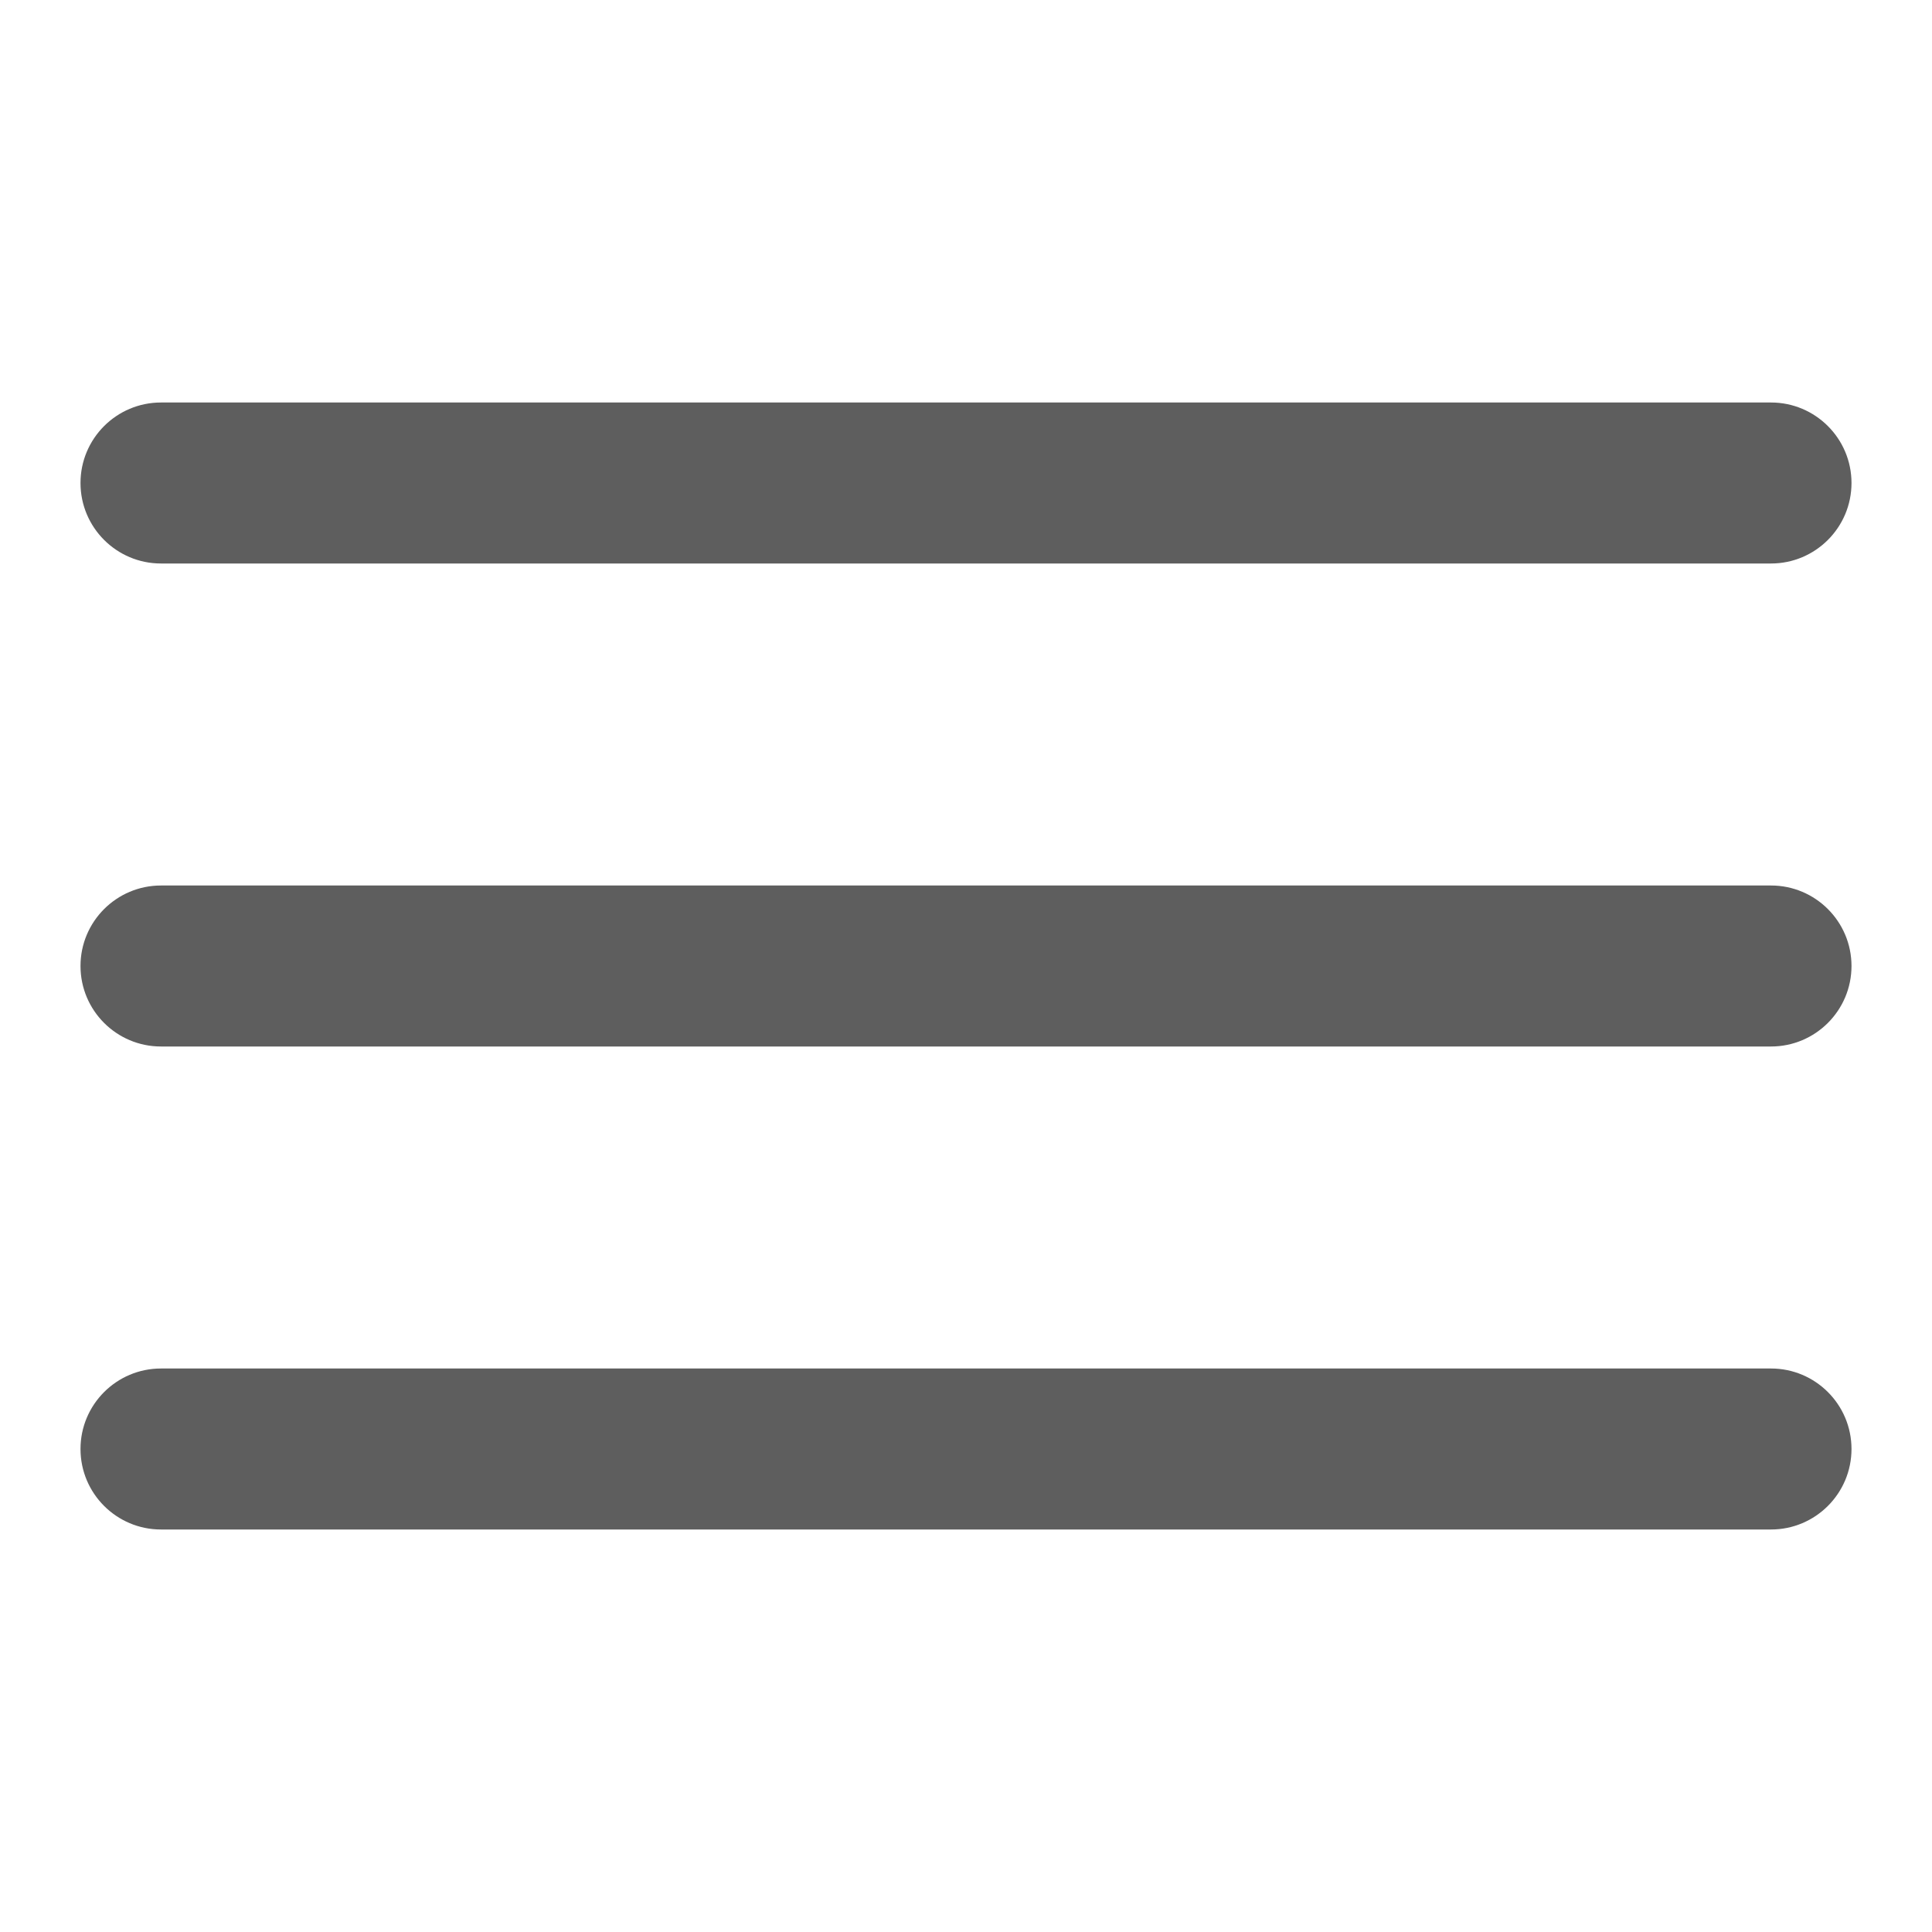
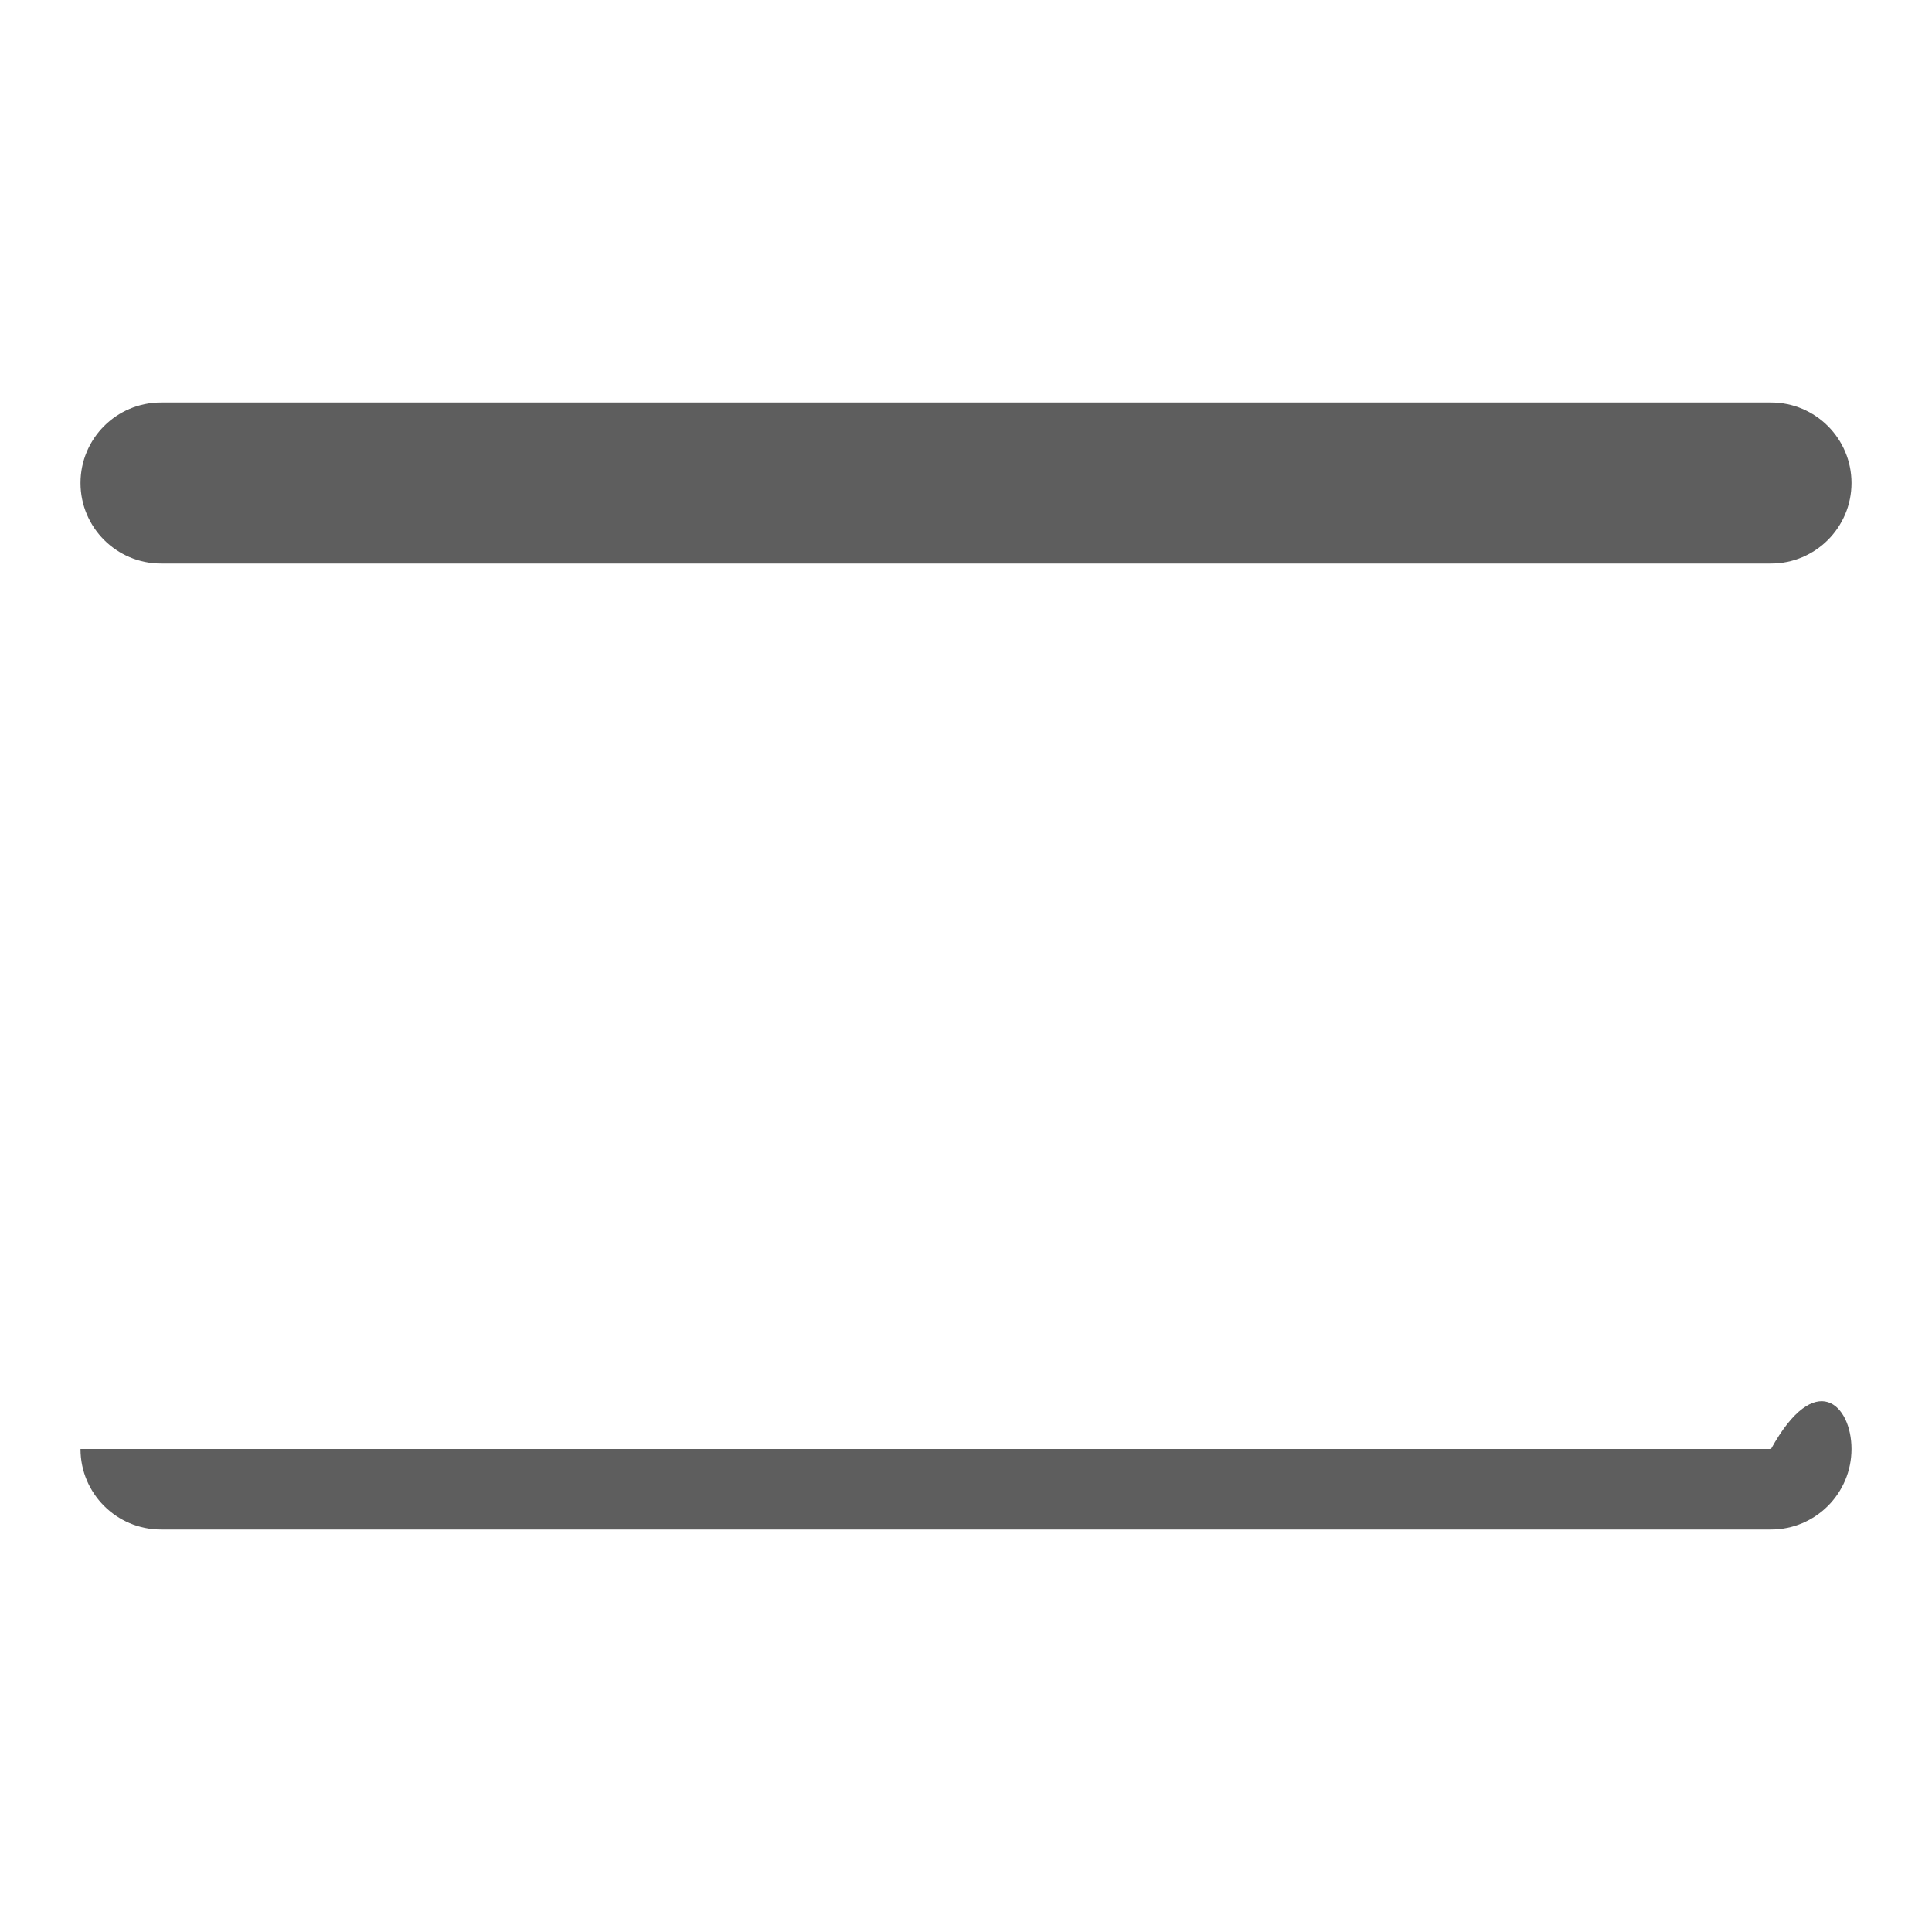
<svg xmlns="http://www.w3.org/2000/svg" width="18" height="18" viewBox="0 0 18 18" fill="none">
  <path d="M0.75 4.5C0.75 4.086 1.086 3.75 1.5 3.75H16.5C16.914 3.75 17.25 4.086 17.25 4.5C17.25 4.914 16.914 5.25 16.5 5.25H1.5C1.086 5.25 0.75 4.914 0.75 4.5Z" fill="#5E5E5E" />
-   <path d="M0.75 9C0.75 8.586 1.086 8.25 1.5 8.25H16.5C16.914 8.25 17.25 8.586 17.25 9C17.25 9.414 16.914 9.75 16.5 9.75H1.5C1.086 9.75 0.75 9.414 0.75 9Z" fill="#5E5E5E" />
-   <path d="M0.75 13.5C0.75 13.086 1.086 12.75 1.5 12.75H16.5C16.914 12.75 17.25 13.086 17.25 13.5C17.25 13.914 16.914 14.25 16.5 14.25H1.5C1.086 14.25 0.75 13.914 0.75 13.5Z" fill="#5E5E5E" />
+   <path d="M0.75 13.5H16.5C16.914 12.75 17.25 13.086 17.25 13.5C17.25 13.914 16.914 14.25 16.5 14.25H1.5C1.086 14.25 0.75 13.914 0.75 13.5Z" fill="#5E5E5E" />
</svg>